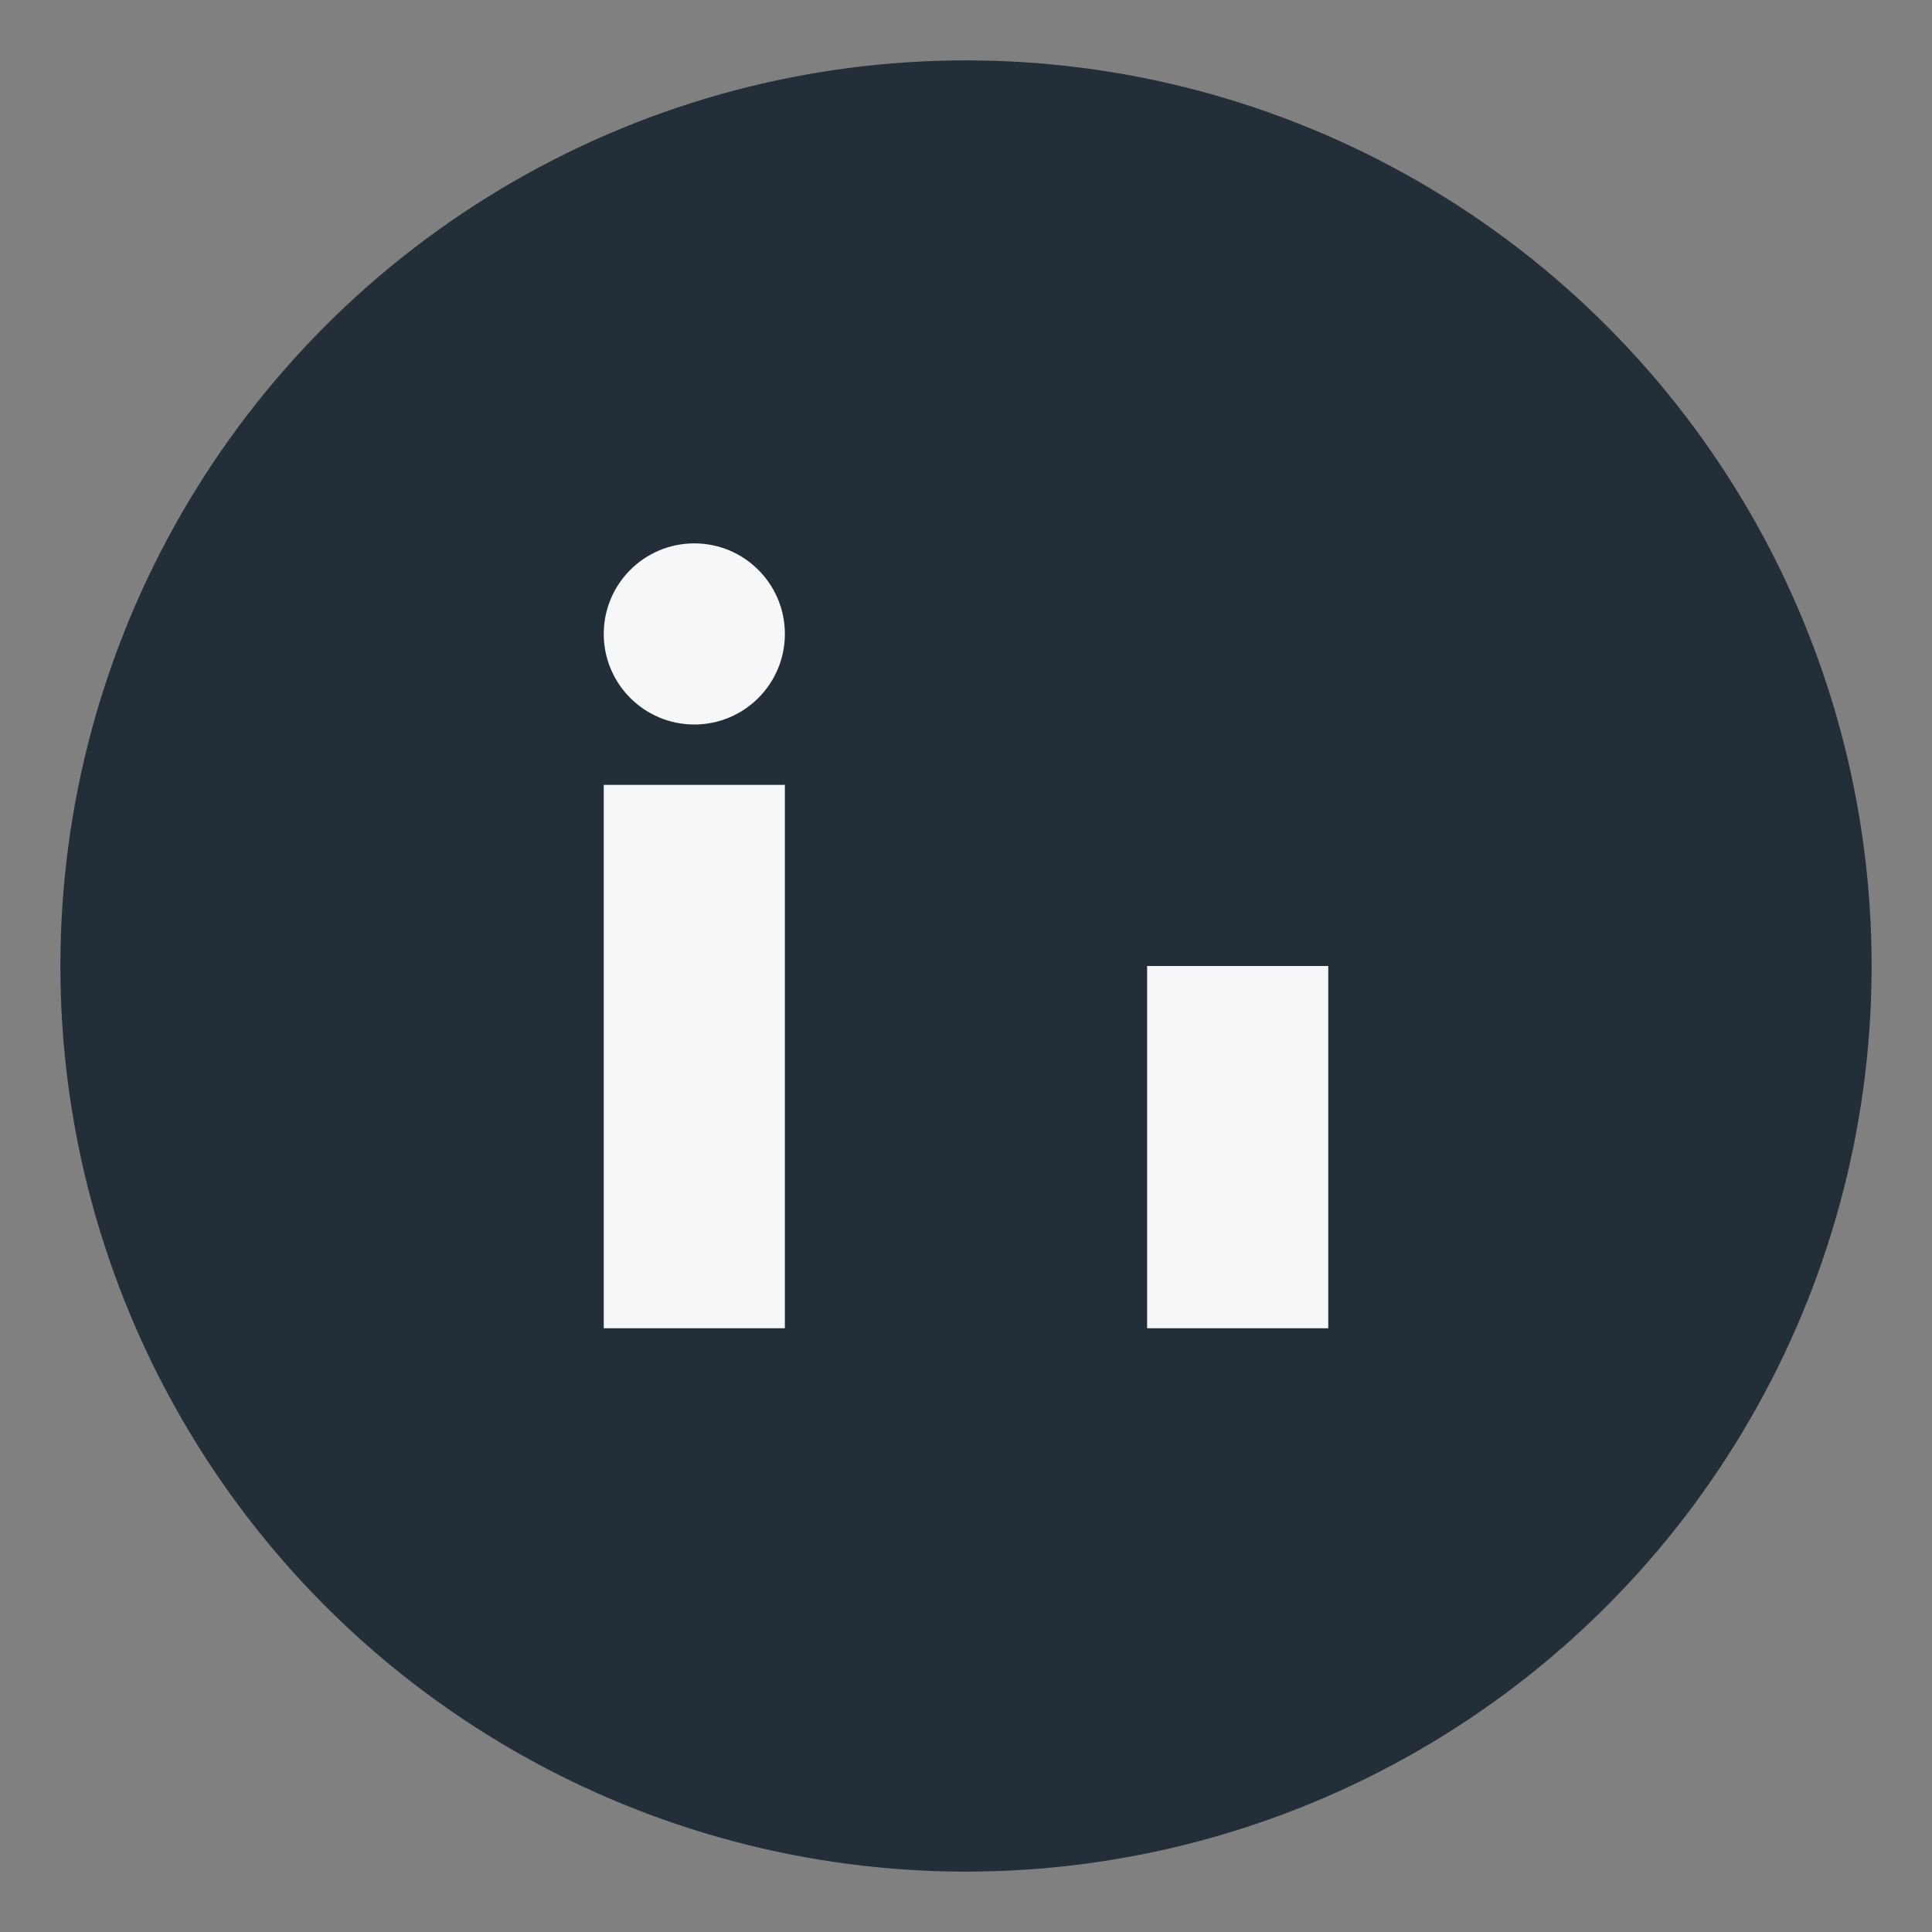
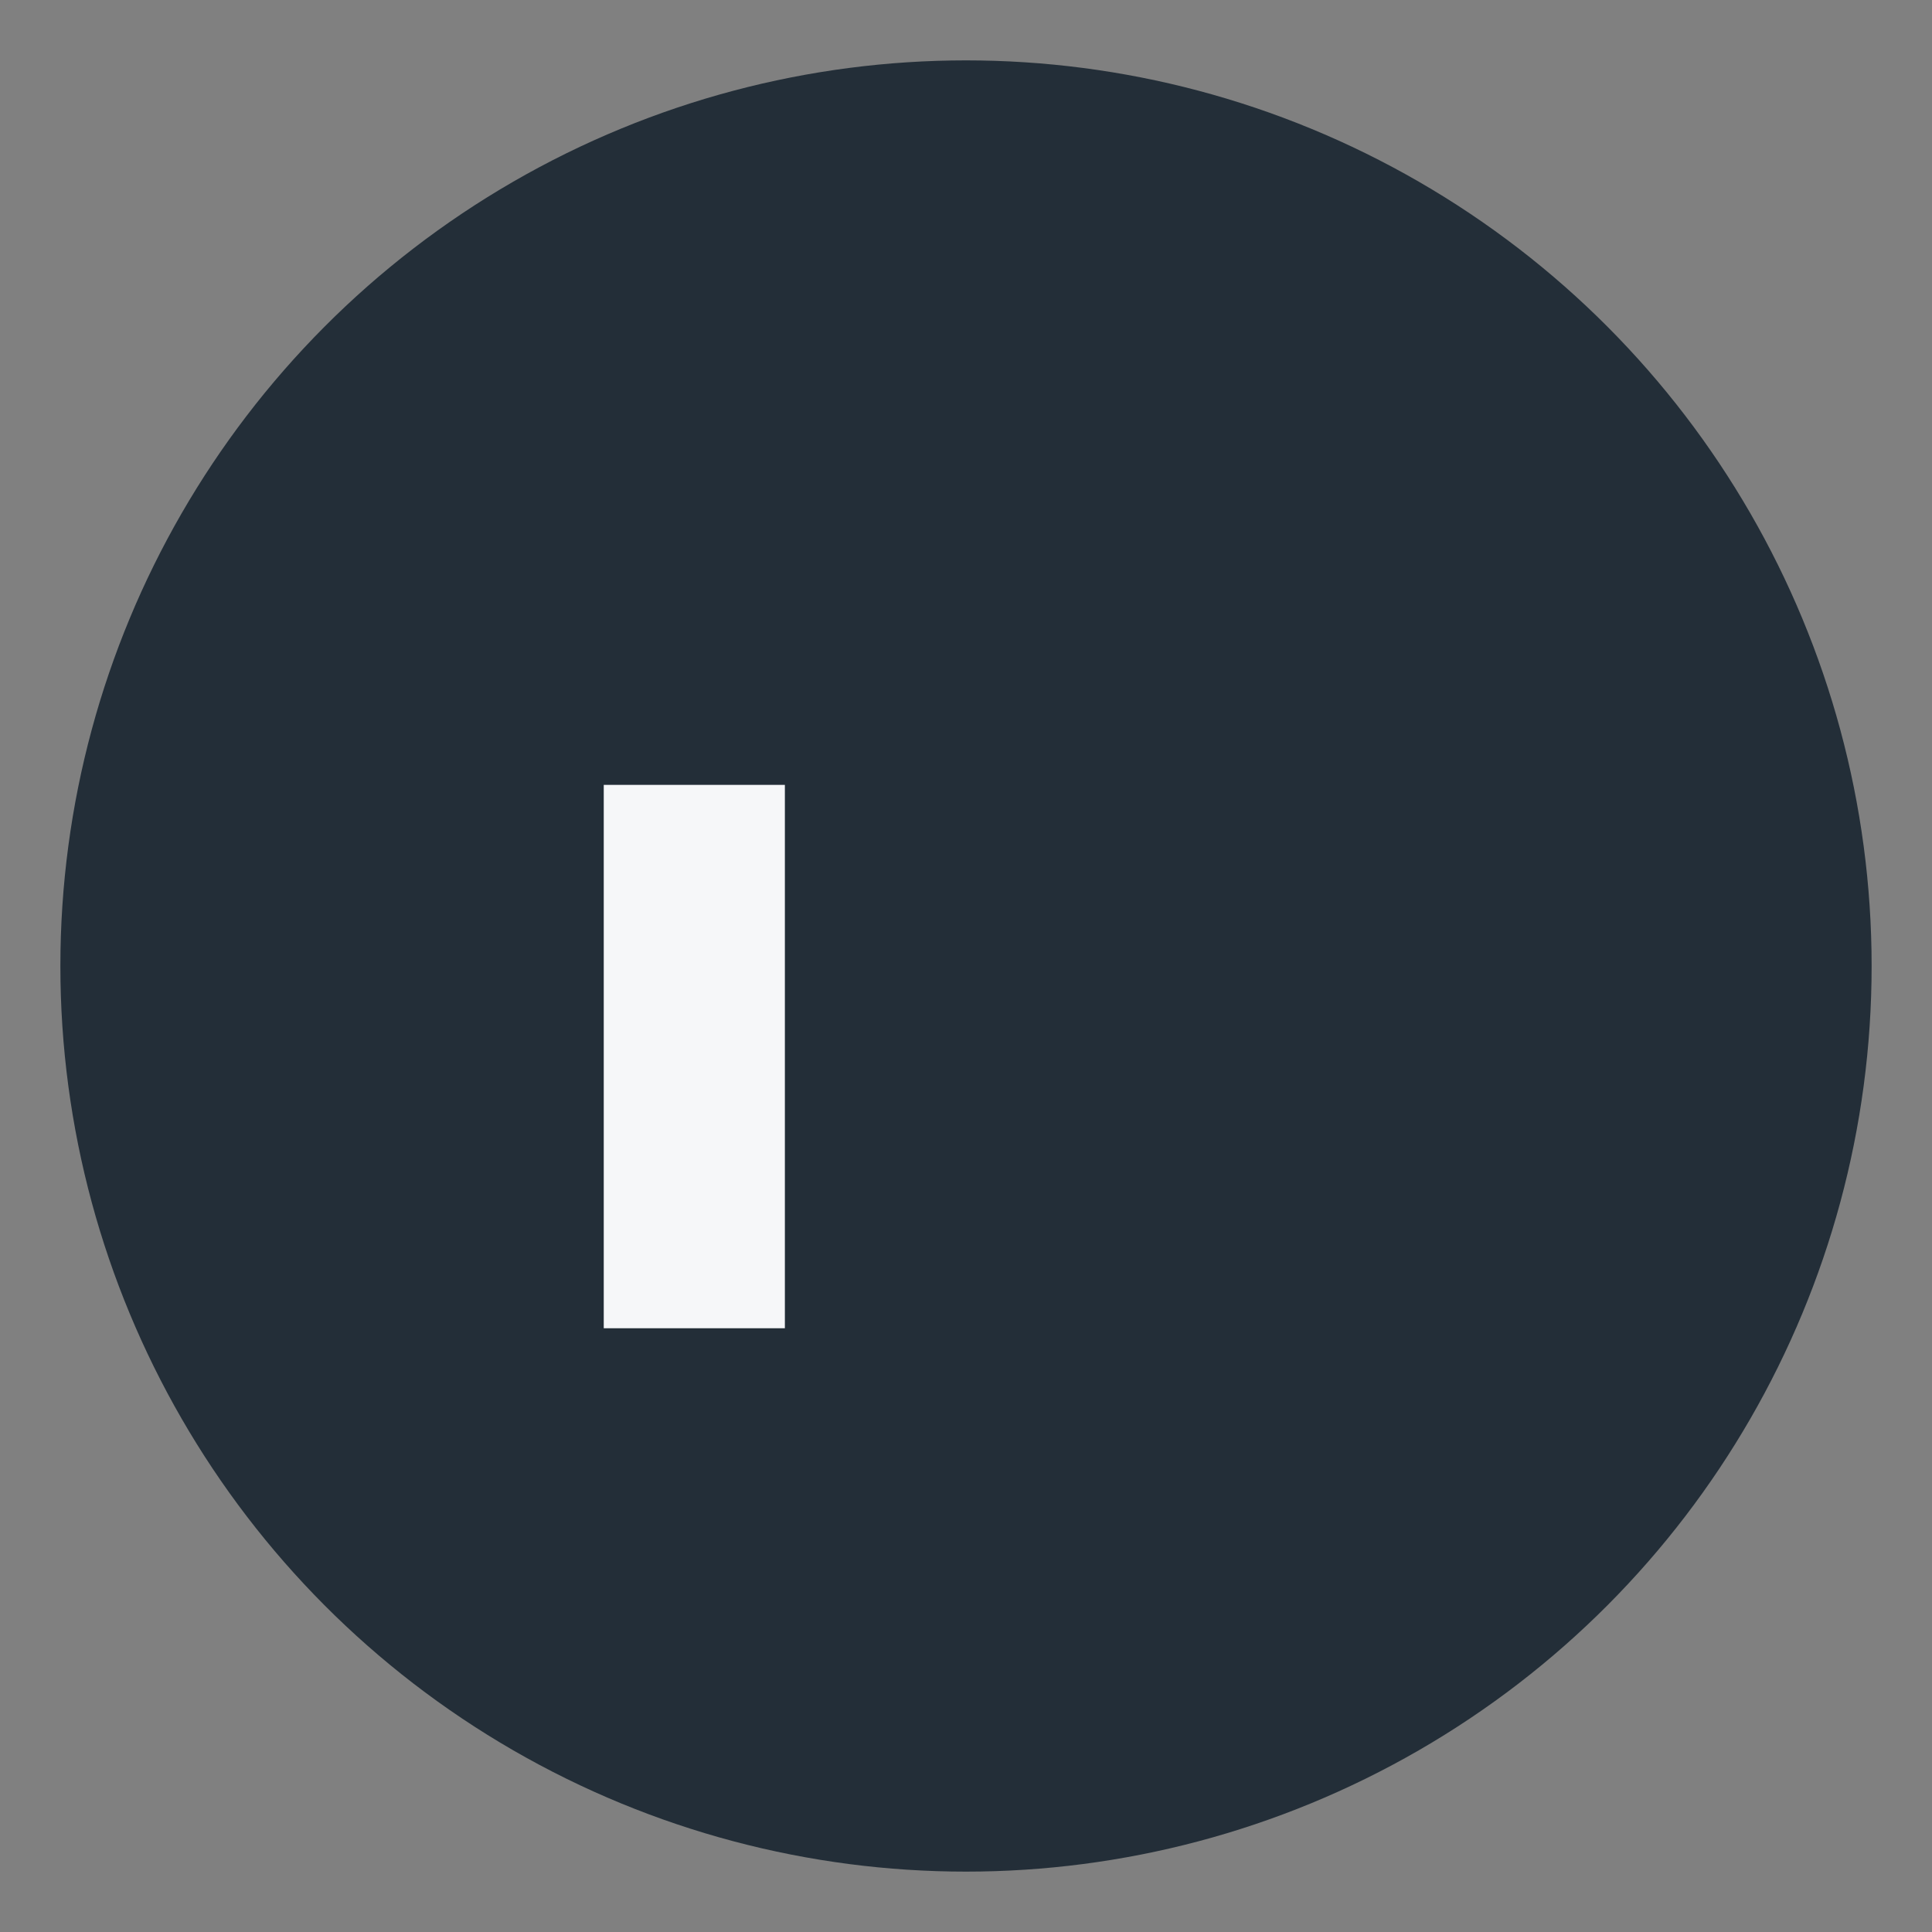
<svg xmlns="http://www.w3.org/2000/svg" viewBox="0 0 32 32" width="32" height="32">
  <rect x="0" y="0" width="32" height="32" fill="#808080" stroke="none" />
  <circle cx="16" cy="16" r="15" fill="#232E38" />
  <rect x="10" y="13" width="3" height="9" fill="#F6F7F9" />
-   <rect x="19" y="16" width="3" height="6" fill="#F6F7F9" />
-   <circle cx="11.5" cy="10.5" r="1.5" fill="#F6F7F9" />
</svg>